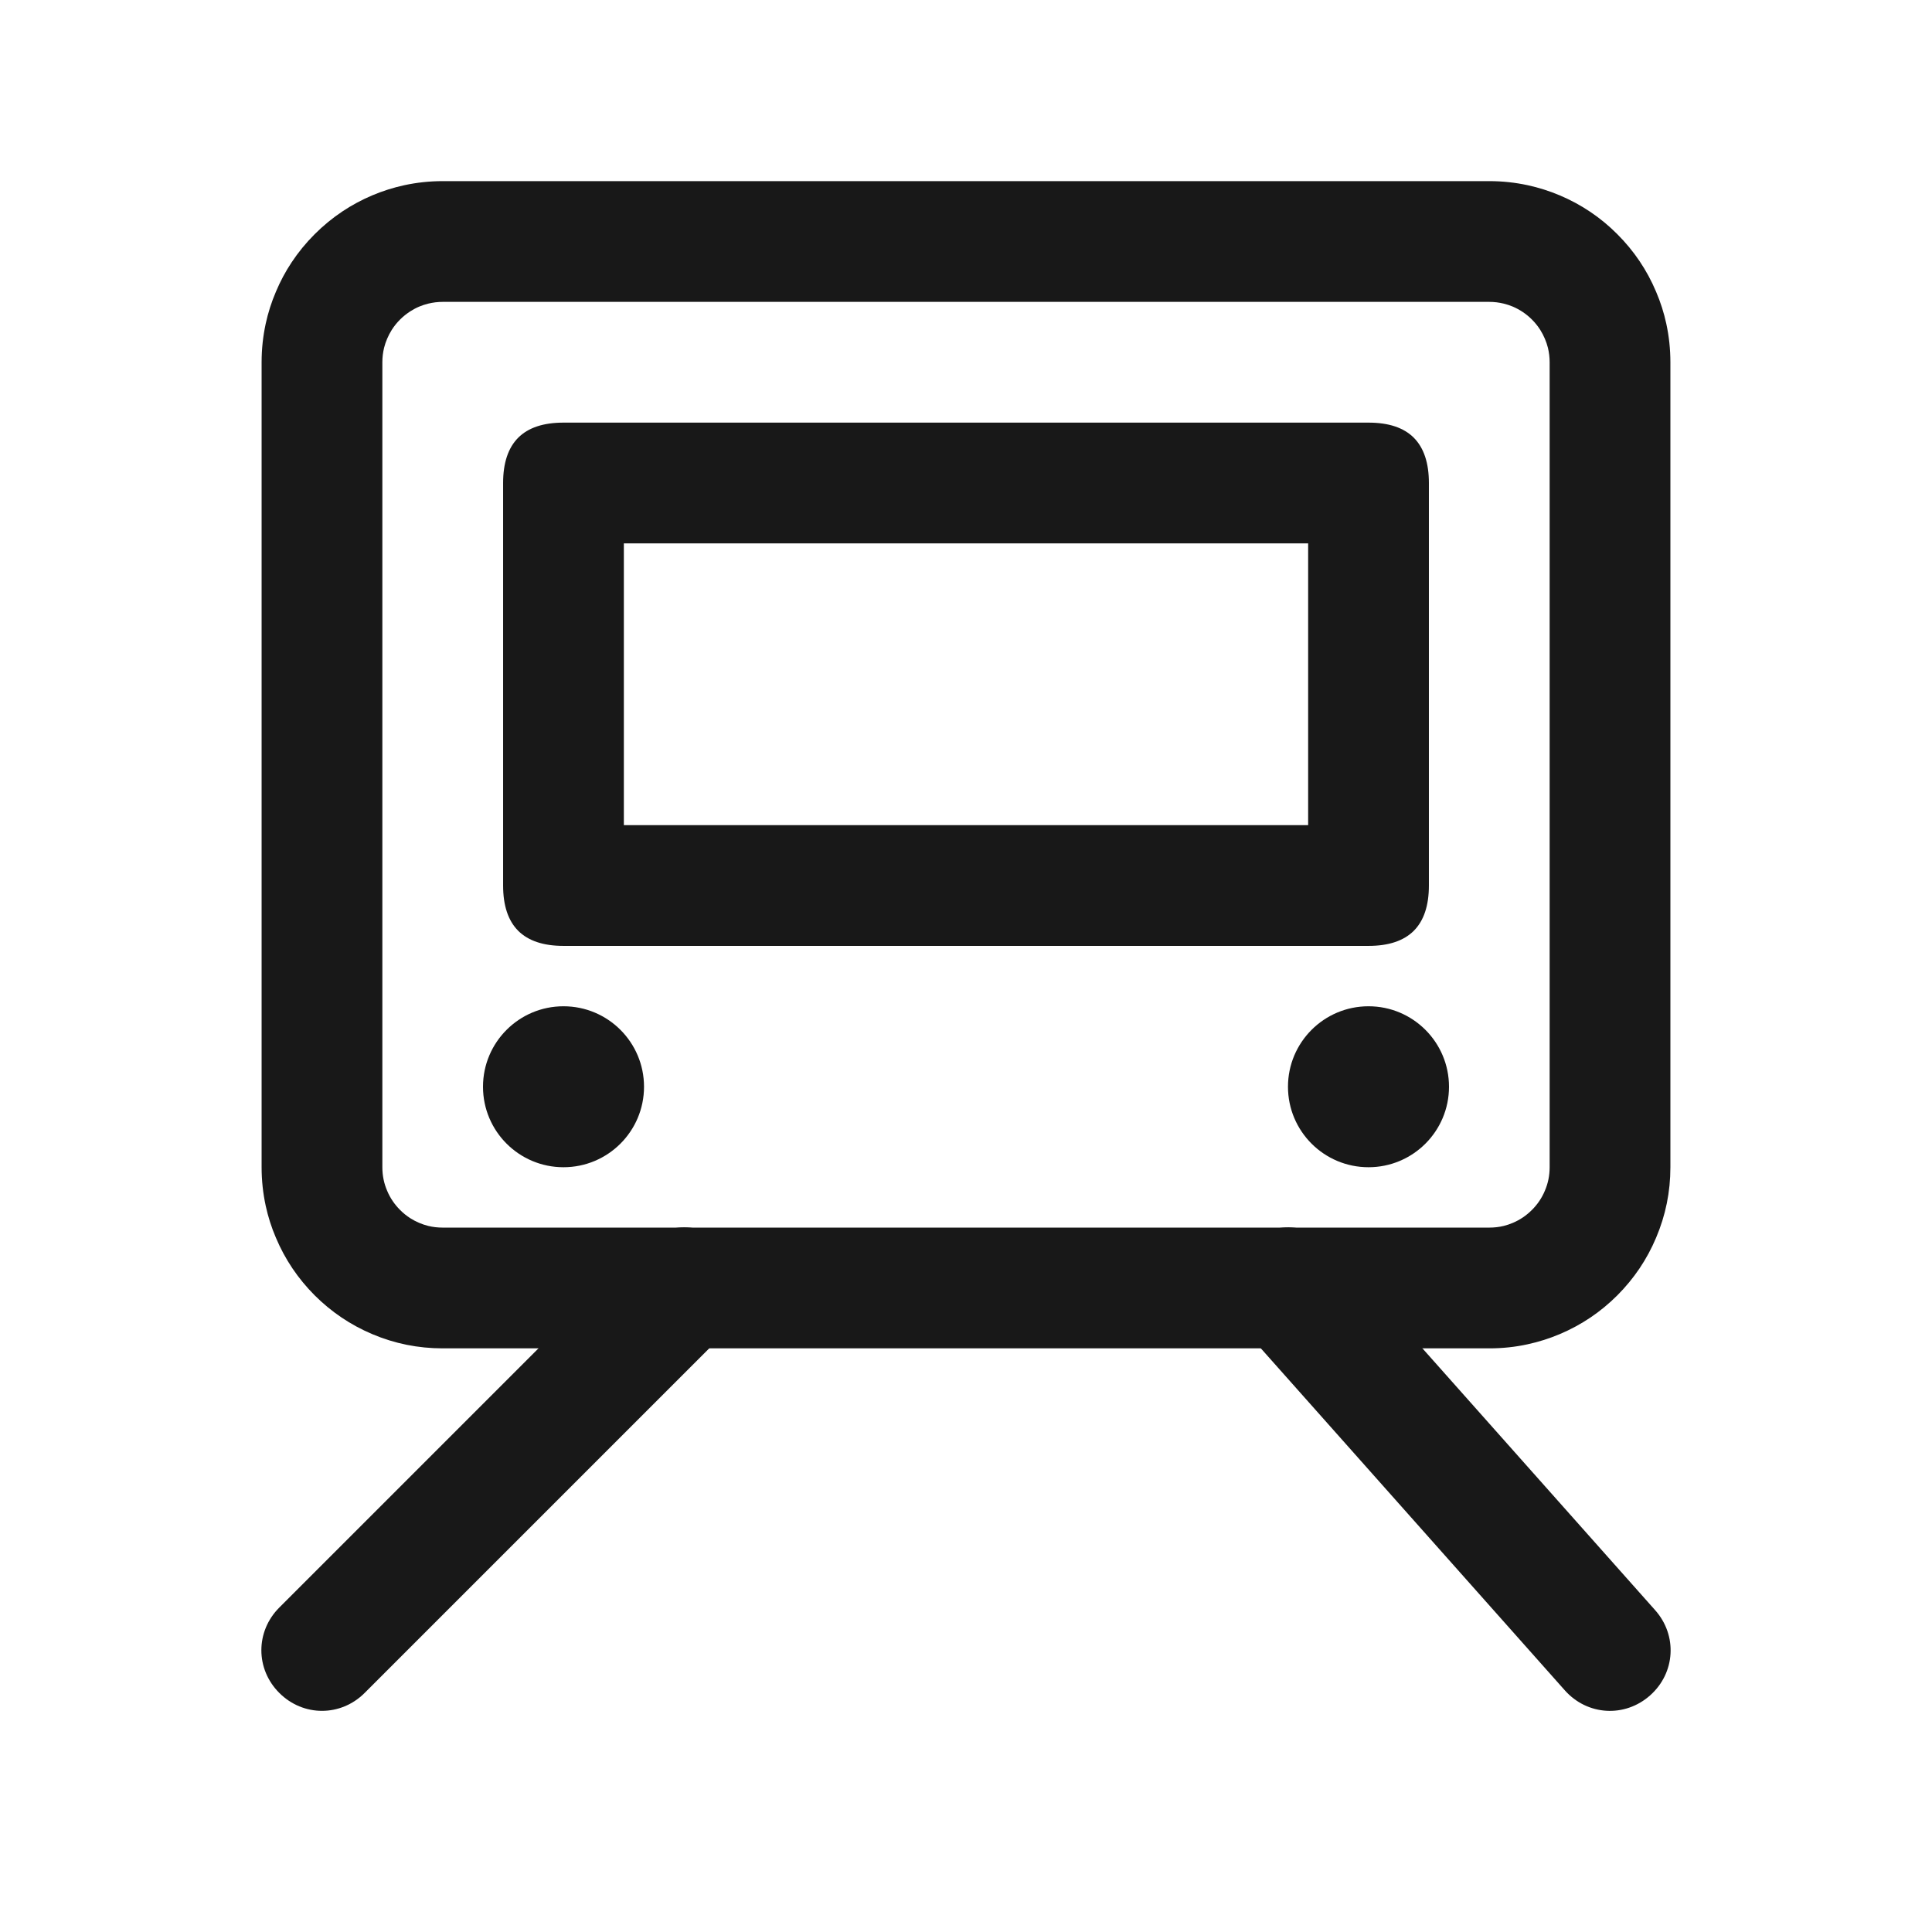
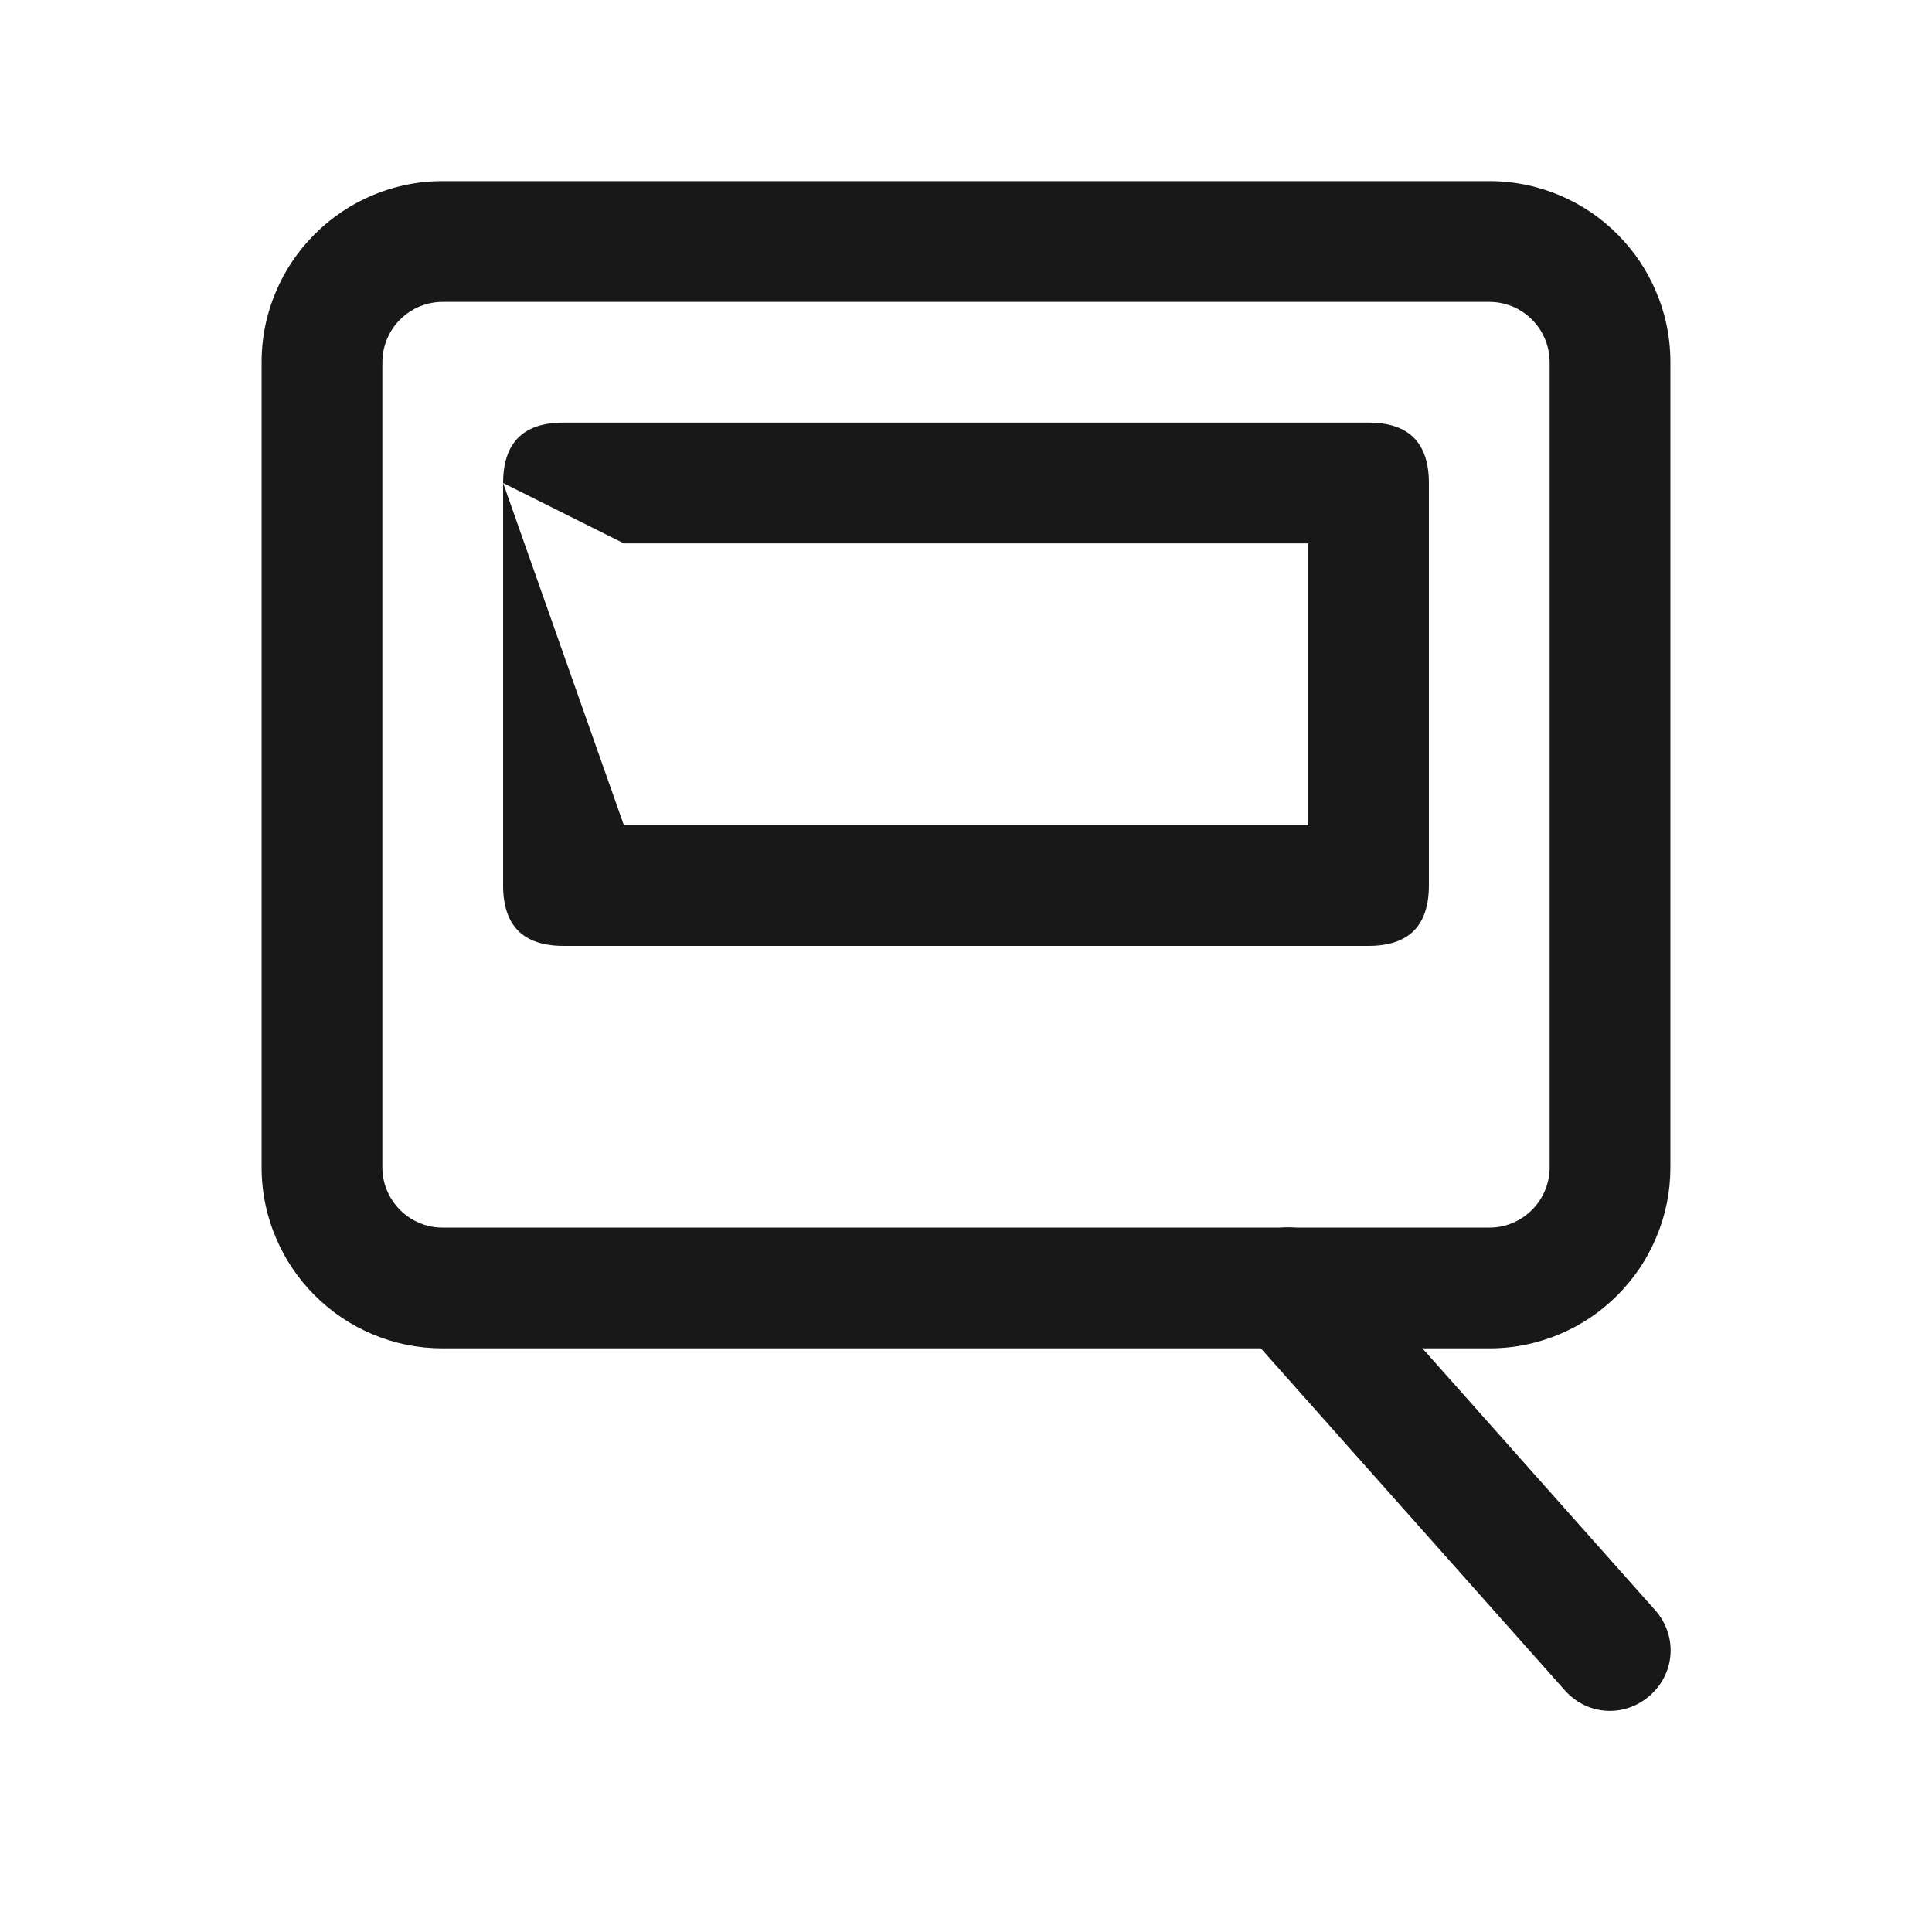
<svg xmlns="http://www.w3.org/2000/svg" viewBox="0 0 32 32" width="32" height="32" fill="none">
  <rect id="地铁 2" width="32" height="32" x="0" y="0" />
  <path id="矩形 14(边框)" d="M25.305 3.068C25.097 3.023 24.884 3 24.667 3L7.333 3C7.116 3 6.903 3.023 6.695 3.068C6.515 3.107 6.338 3.163 6.165 3.236C5.993 3.309 5.831 3.396 5.677 3.498C5.511 3.608 5.356 3.735 5.212 3.879C5.068 4.023 4.941 4.178 4.831 4.344C4.729 4.497 4.642 4.66 4.57 4.832C4.496 5.005 4.44 5.181 4.401 5.361C4.356 5.569 4.333 5.782 4.333 6L4.333 19.333C4.333 19.551 4.356 19.764 4.401 19.972C4.44 20.152 4.496 20.329 4.57 20.501C4.721 20.86 4.936 21.178 5.212 21.455C5.489 21.731 5.806 21.945 6.165 22.097C6.538 22.255 6.927 22.333 7.333 22.333L24.667 22.333C24.884 22.333 25.097 22.311 25.305 22.265C25.485 22.226 25.662 22.17 25.835 22.097C26.194 21.945 26.512 21.731 26.788 21.455C27.064 21.178 27.279 20.86 27.43 20.501C27.588 20.129 27.667 19.74 27.667 19.333L27.667 6C27.667 5.782 27.644 5.569 27.599 5.361C27.56 5.181 27.504 5.005 27.43 4.832C27.279 4.473 27.064 4.155 26.788 3.879C26.512 3.602 26.194 3.388 25.835 3.236C25.662 3.163 25.485 3.107 25.305 3.068ZM7.333 5L24.667 5C24.749 5 24.83 5.01 24.907 5.029C24.958 5.041 25.007 5.058 25.056 5.078C25.175 5.129 25.281 5.2 25.374 5.293C25.426 5.345 25.471 5.401 25.51 5.462C25.54 5.509 25.566 5.559 25.588 5.611C25.609 5.659 25.625 5.709 25.638 5.759C25.657 5.837 25.667 5.917 25.667 6L25.667 19.333C25.667 19.469 25.641 19.599 25.588 19.722C25.538 19.842 25.466 19.948 25.374 20.04C25.281 20.133 25.175 20.205 25.056 20.255C25.007 20.276 24.958 20.292 24.907 20.305C24.83 20.324 24.749 20.333 24.667 20.333L7.333 20.333C7.251 20.333 7.17 20.324 7.093 20.305C7.042 20.292 6.993 20.276 6.944 20.255C6.892 20.233 6.842 20.207 6.795 20.177C6.735 20.138 6.678 20.093 6.626 20.04C6.534 19.948 6.462 19.842 6.412 19.722C6.359 19.599 6.333 19.469 6.333 19.333L6.333 6C6.333 5.917 6.343 5.837 6.362 5.759C6.375 5.709 6.391 5.659 6.412 5.611C6.434 5.559 6.46 5.509 6.49 5.462C6.529 5.401 6.574 5.345 6.626 5.293C6.678 5.241 6.735 5.196 6.795 5.157C6.842 5.127 6.892 5.1 6.944 5.078C6.993 5.058 7.042 5.041 7.093 5.029C7.17 5.01 7.251 5 7.333 5Z" fill="rgb(24,24,24)" fill-rule="evenodd" />
-   <path id="椭圆 14" d="M8 18C8 17.264 8.597 16.667 9.333 16.667C10.07 16.667 10.667 17.264 10.667 18C10.667 18.736 10.07 19.333 9.333 19.333C8.597 19.333 8 18.736 8 18Z" fill="rgb(24,24,24)" fill-rule="evenodd" />
-   <path id="椭圆 15" d="M21.333 18C21.333 17.264 21.93 16.667 22.667 16.667C23.403 16.667 24 17.264 24 18C24 18.736 23.403 19.333 22.667 19.333C21.93 19.333 21.333 18.736 21.333 18Z" fill="rgb(24,24,24)" fill-rule="evenodd" />
-   <path id="矩形 15(边框)" d="M8.333 8L8.333 14.667C8.333 15 8.417 15.25 8.583 15.417C8.75 15.583 9 15.667 9.333 15.667L22.667 15.667C23 15.667 23.25 15.583 23.417 15.417C23.583 15.25 23.667 15 23.667 14.667L23.667 8C23.667 7.667 23.583 7.417 23.417 7.25C23.25 7.083 23 7 22.667 7L9.333 7C9 7 8.75 7.083 8.583 7.25C8.417 7.417 8.333 7.667 8.333 8ZM10.333 13.667L10.333 9L21.667 9L21.667 13.667L10.333 13.667Z" fill="rgb(24,24,24)" fill-rule="evenodd" />
+   <path id="矩形 15(边框)" d="M8.333 8L8.333 14.667C8.333 15 8.417 15.25 8.583 15.417C8.75 15.583 9 15.667 9.333 15.667L22.667 15.667C23 15.667 23.25 15.583 23.417 15.417C23.583 15.25 23.667 15 23.667 14.667L23.667 8C23.667 7.667 23.583 7.417 23.417 7.25C23.25 7.083 23 7 22.667 7L9.333 7C9 7 8.75 7.083 8.583 7.25C8.417 7.417 8.333 7.667 8.333 8ZL10.333 9L21.667 9L21.667 13.667L10.333 13.667Z" fill="rgb(24,24,24)" fill-rule="evenodd" />
  <path id="矢量 100(边框)" d="M22.081 20.669C21.709 20.25 21.087 20.214 20.669 20.586C20.25 20.958 20.214 21.579 20.586 21.998L25.919 27.998C26.291 28.416 26.912 28.453 27.331 28.081C27.75 27.709 27.786 27.087 27.414 26.669L22.081 20.669Z" fill="rgb(24,24,24)" fill-rule="evenodd" />
-   <path id="矢量 101(边框)" d="M12.04 22.04L6.04 28.04C5.644 28.436 5.022 28.436 4.626 28.04C4.23 27.645 4.23 27.022 4.626 26.626L10.626 20.626C11.022 20.23 11.644 20.23 12.04 20.626C12.436 21.022 12.436 21.645 12.04 22.04Z" fill="rgb(24,24,24)" fill-rule="evenodd" />
</svg>